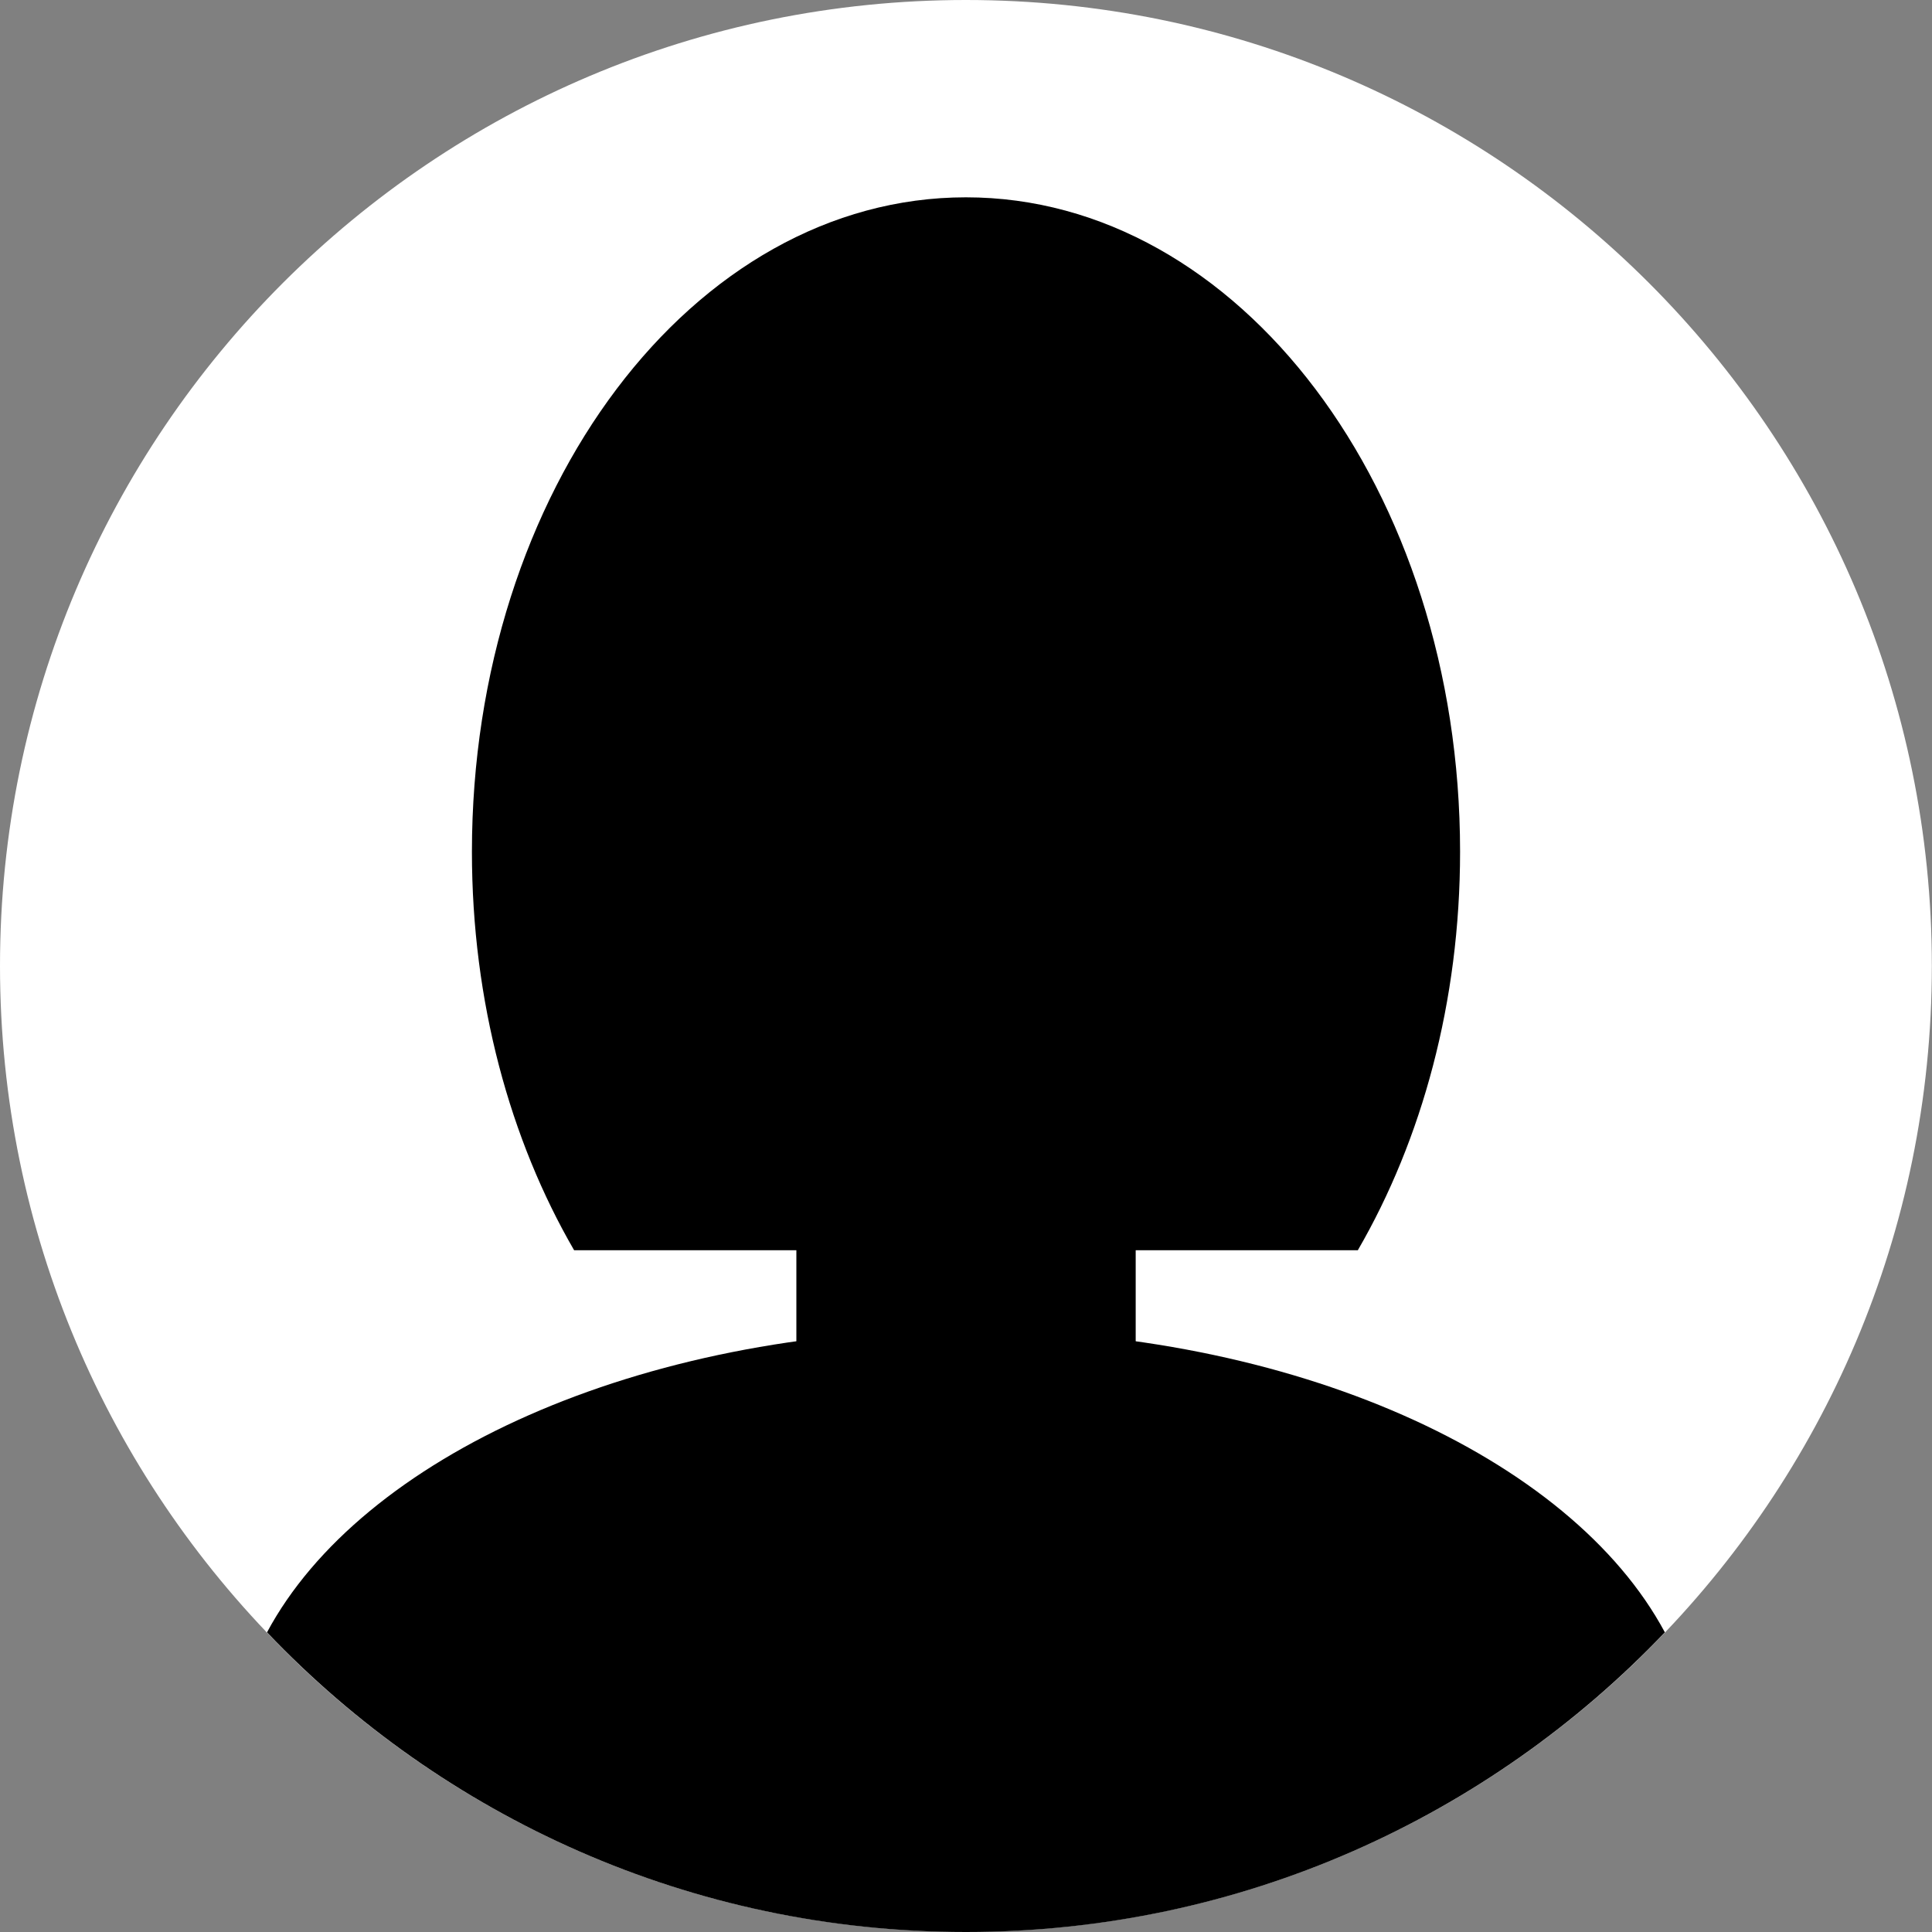
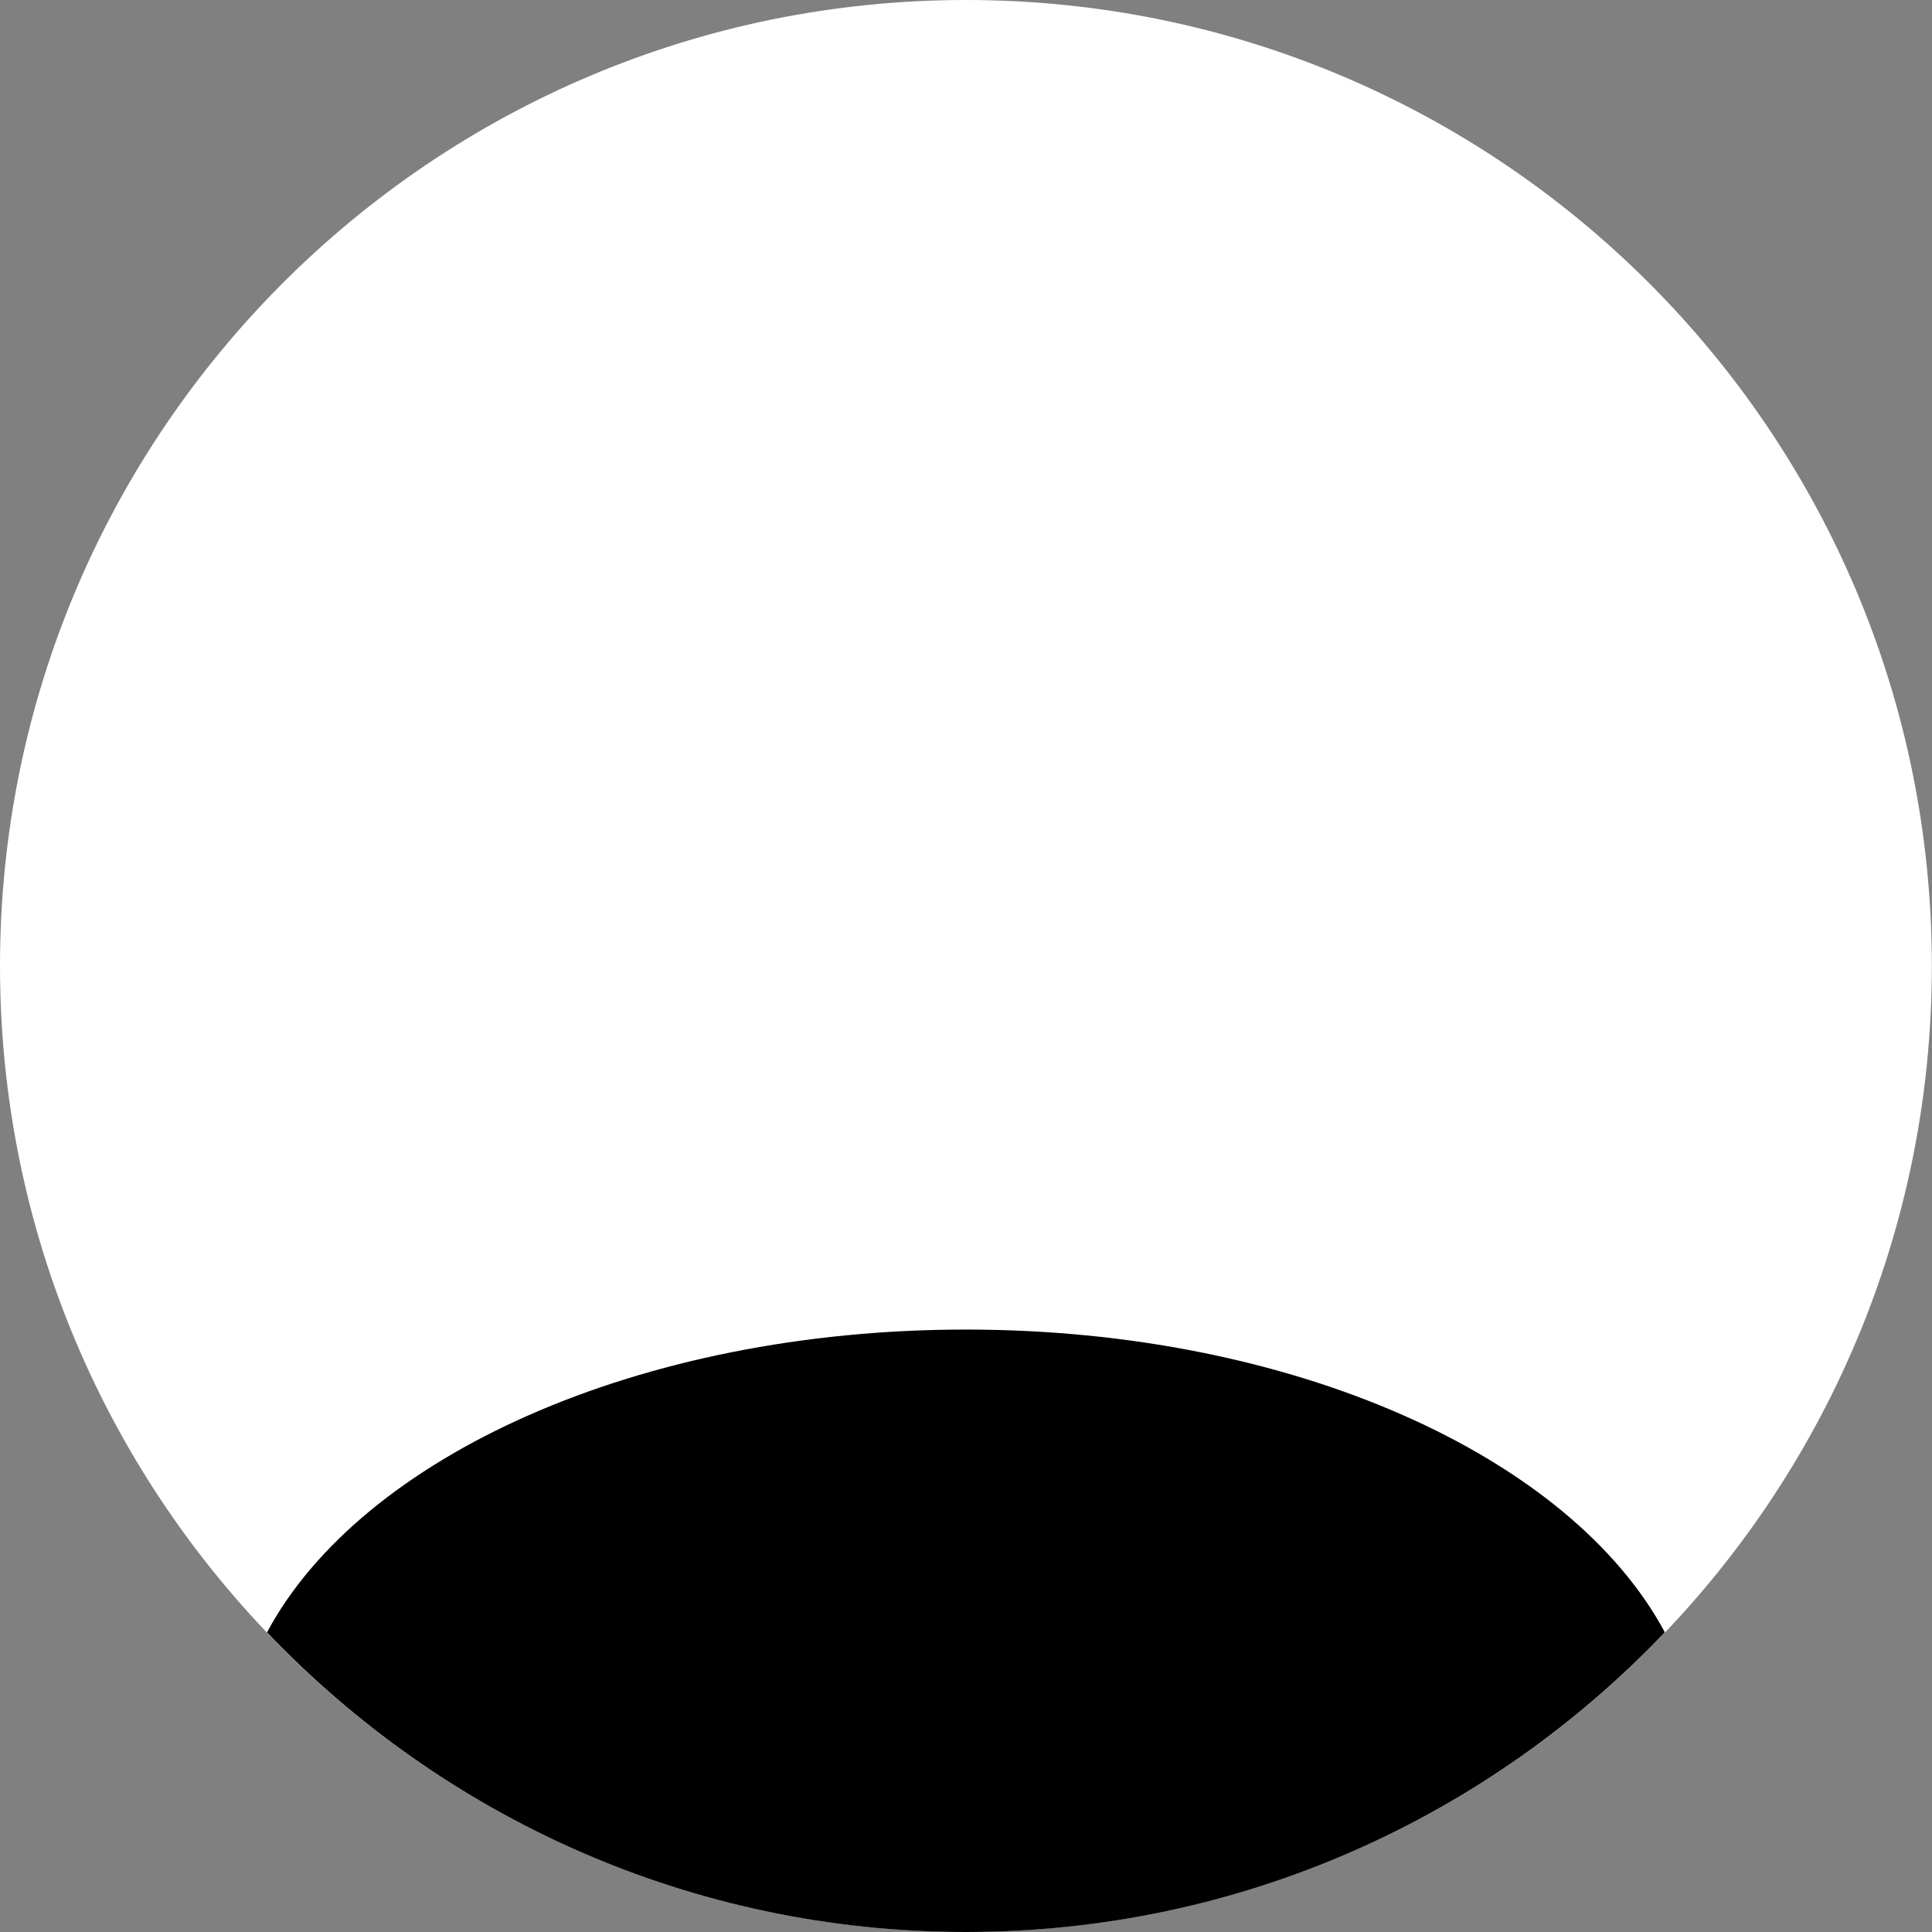
<svg xmlns="http://www.w3.org/2000/svg" width="90" height="90" viewBox="0 0 90 90" fill="none">
  <rect x="0" y="0" width="90" height="90" fill="#808080" stroke="none" />
  <g clip-path="url(#clip0_1024_36643)">
    <path d="M44.996 89.993C69.847 89.993 89.993 69.847 89.993 44.996C89.993 20.146 69.847 0 44.996 0C20.146 0 0 20.146 0 44.996C0 69.847 20.146 89.993 44.996 89.993Z" fill="white" />
-     <path d="M44.995 60.261C54.661 60.261 62.497 50.13 62.497 37.631C62.497 25.133 54.661 15.001 44.995 15.001C35.328 15.001 27.492 25.133 27.492 37.631C27.492 50.13 35.328 60.261 44.995 60.261Z" fill="black" />
    <path d="M44.997 90C57.809 90 69.364 84.636 77.556 76.041C73.172 67.863 60.255 61.936 44.997 61.936C29.738 61.936 16.822 67.863 12.438 76.041C20.629 84.636 32.184 90 44.997 90Z" fill="black" />
-     <path d="M46.221 44.997H43.782C40.09 44.997 37.098 47.989 37.098 51.681V66.89C37.098 70.582 40.09 73.575 43.782 73.575H46.221C49.912 73.575 52.905 70.582 52.905 66.89V51.681C52.905 47.989 49.912 44.997 46.221 44.997Z" fill="black" />
-     <path d="M63.257 58.233C66.237 53.091 68.016 46.664 68.016 39.674C68.016 22.839 57.712 9.192 44.997 9.192C32.282 9.192 21.984 22.846 21.984 39.681C21.984 46.664 23.763 53.098 26.744 58.24H63.257V58.233Z" fill="black" />
  </g>
  <defs>
    <clipPath id="clip0_1024_36643">
      <rect width="90" height="90" fill="white" />
    </clipPath>
  </defs>
</svg>